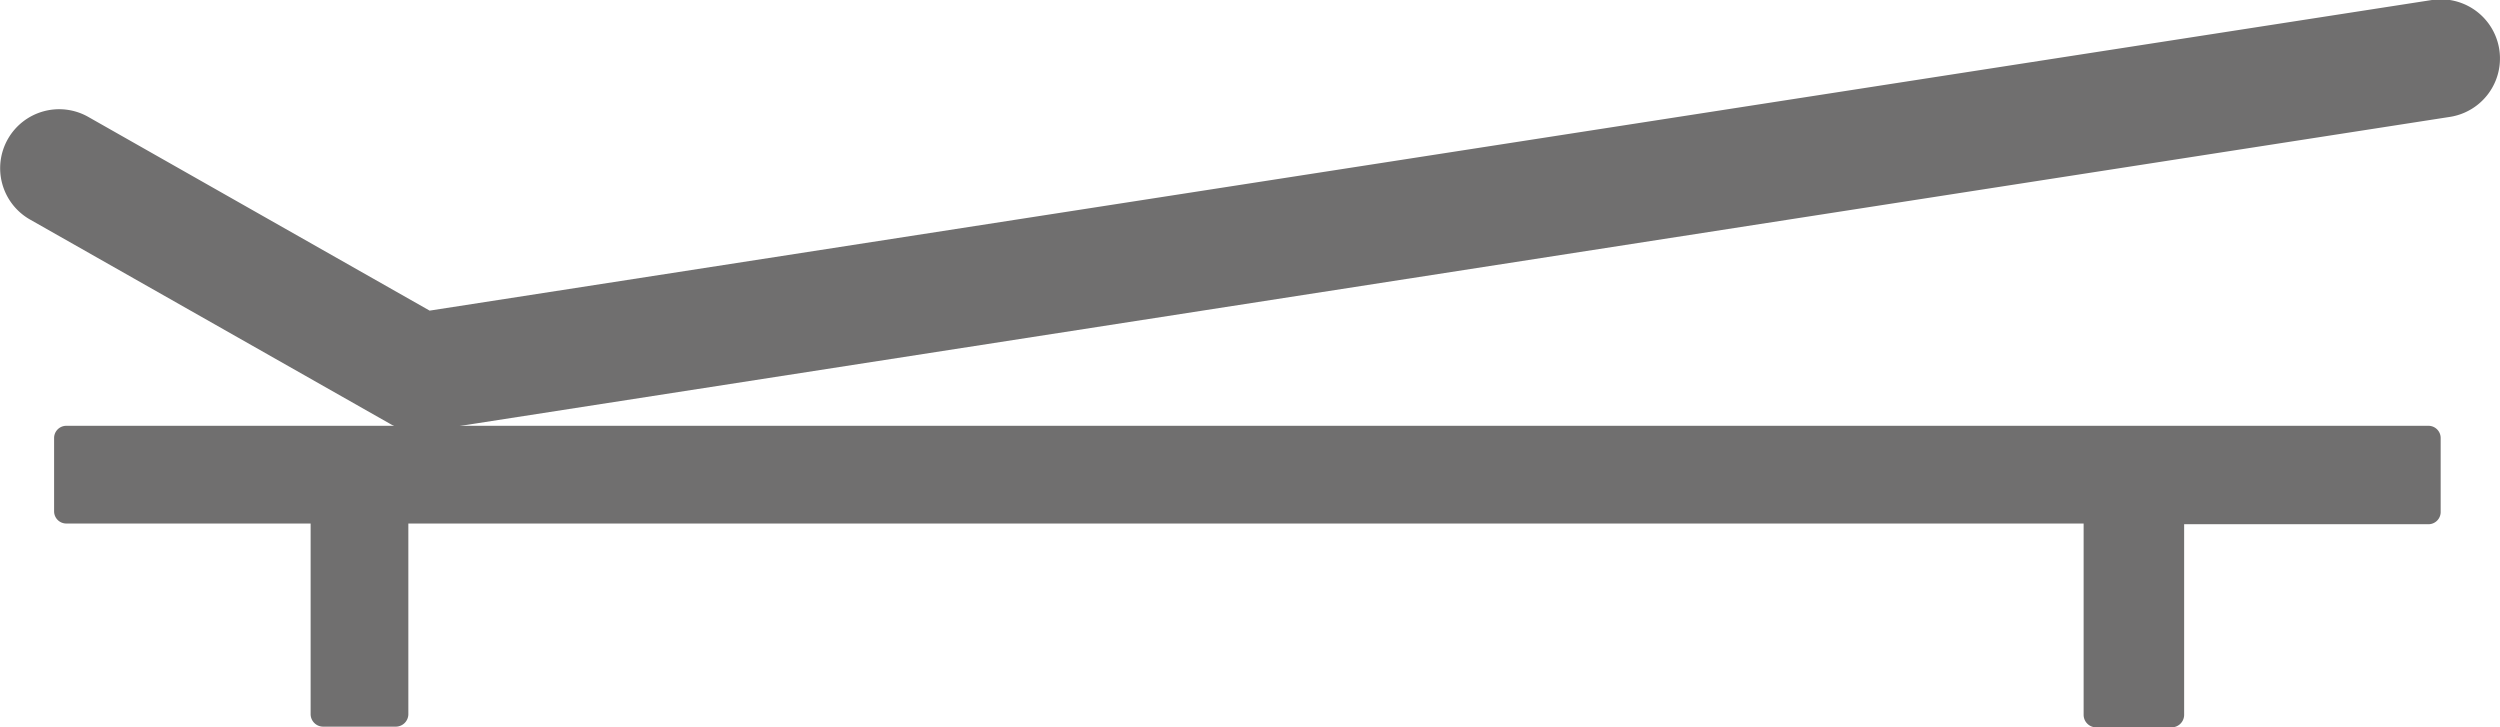
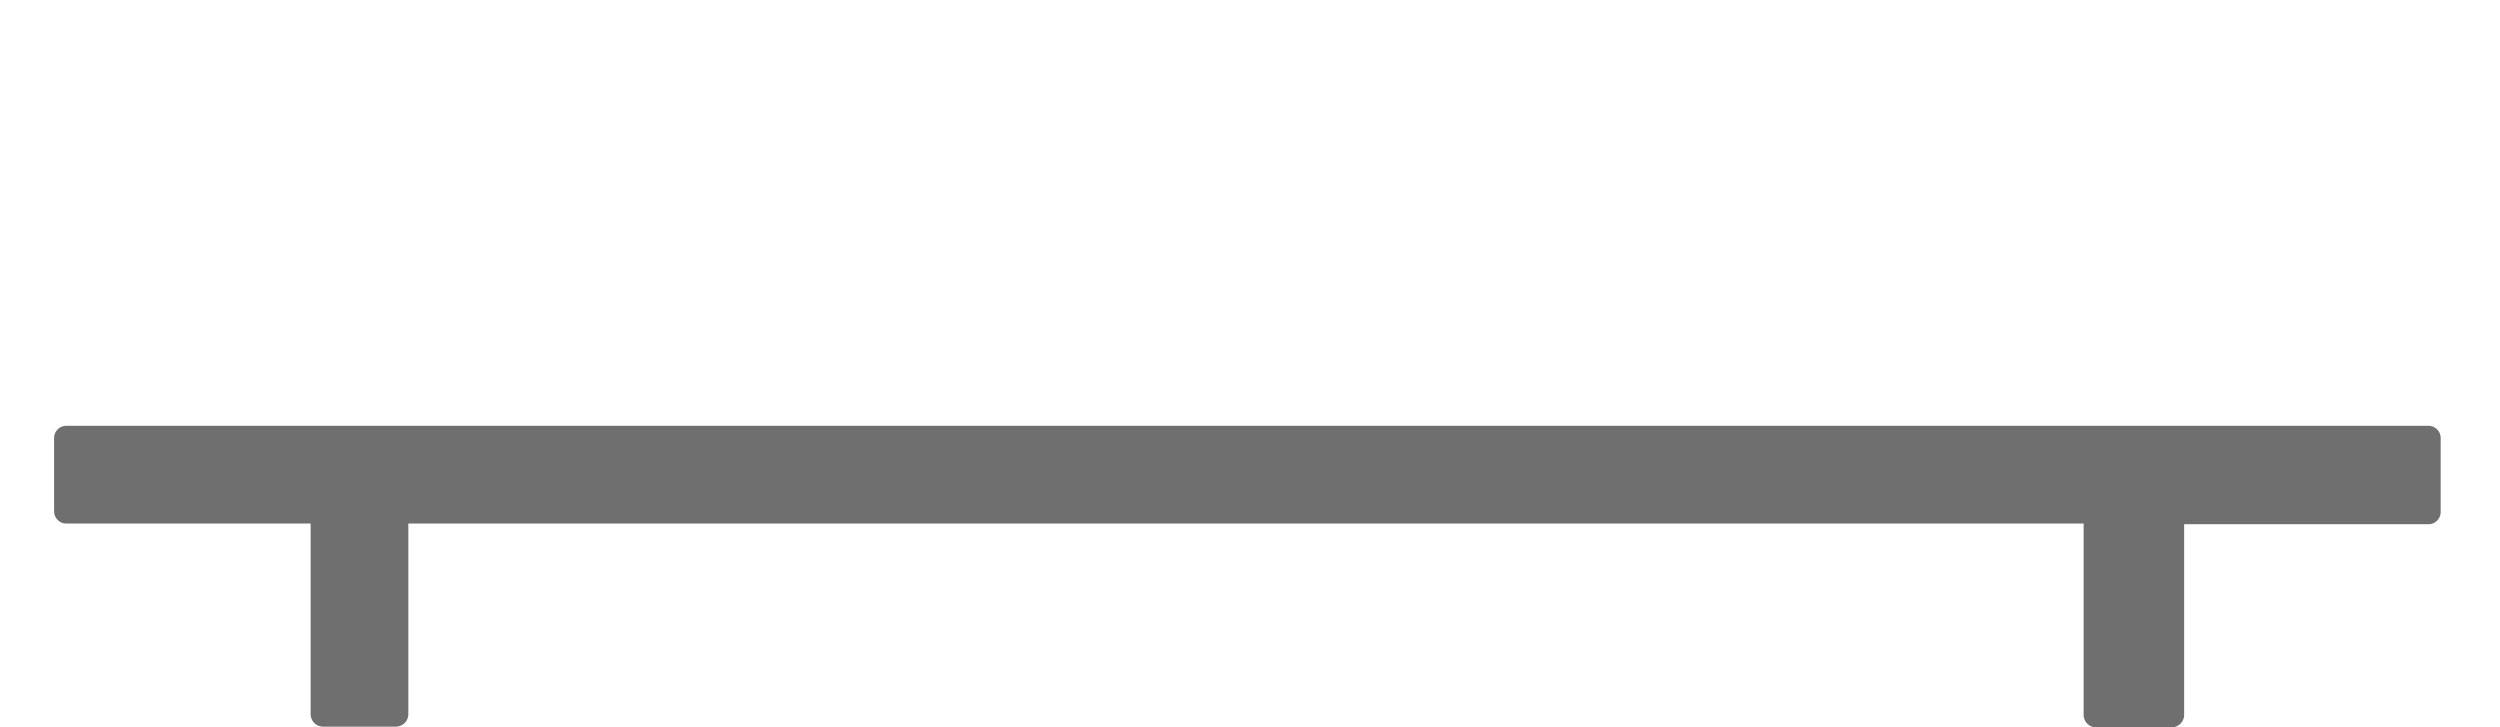
<svg xmlns="http://www.w3.org/2000/svg" viewBox="0 0 71.63 20.84">
  <defs>
    <style>.cls-1{fill:#706f6f;}</style>
  </defs>
  <title>icon-multiconfort-04-jambes</title>
  <g id="Calque_2" data-name="Calque 2">
    <g id="Calque_1-2" data-name="Calque 1">
-       <path class="cls-1" d="M12,12.36a1.61,1.61,0,0,1-.83-.22L.86,6.29A1.69,1.69,0,1,1,2.53,3.35L12.31,8.9,69.68,0a1.69,1.69,0,1,1,.51,3.35l-57.95,9Z" />
      <path class="cls-1" d="M1.85,12.2H69.58a.35.35,0,0,1,.35.35v2.12a.35.35,0,0,1-.35.35h-7v5.47a.36.36,0,0,1-.36.35H60.06a.36.36,0,0,1-.36-.35V15h-48v5.47a.36.36,0,0,1-.36.35H9.26a.36.36,0,0,1-.36-.35V15h-7a.35.35,0,0,1-.35-.35V12.55a.35.35,0,0,1,.35-.35" />
    </g>
  </g>
</svg>